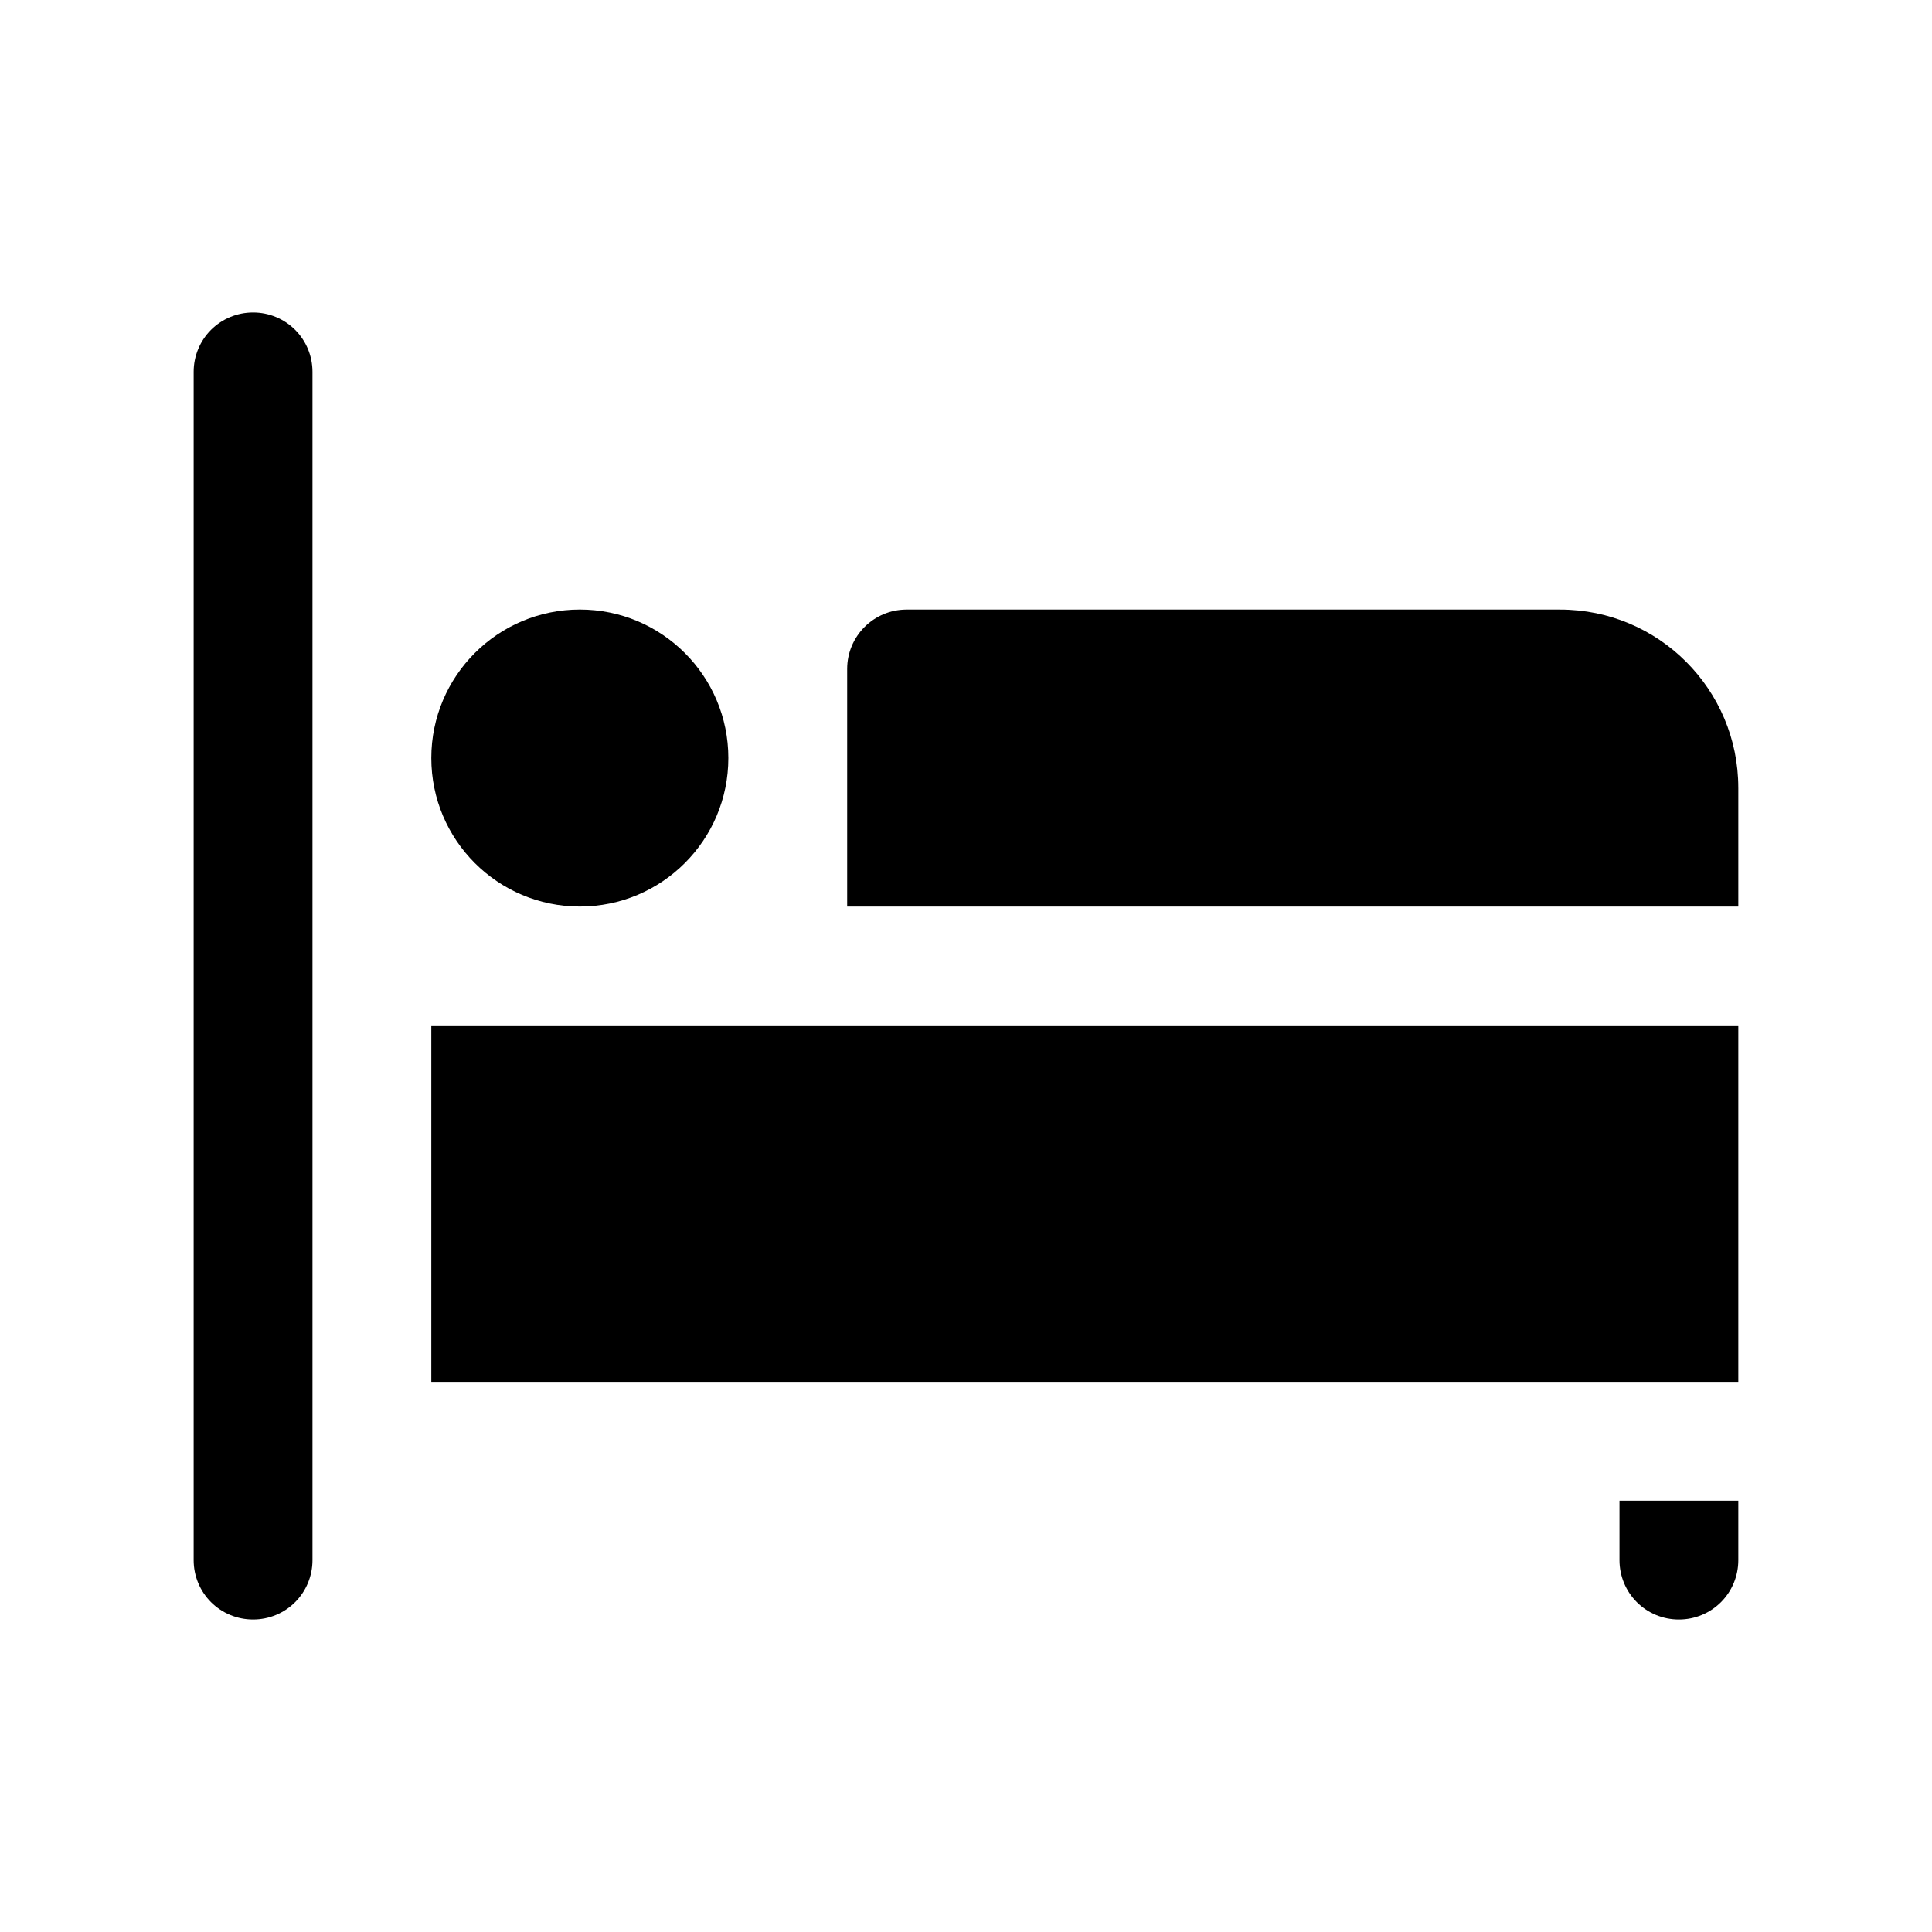
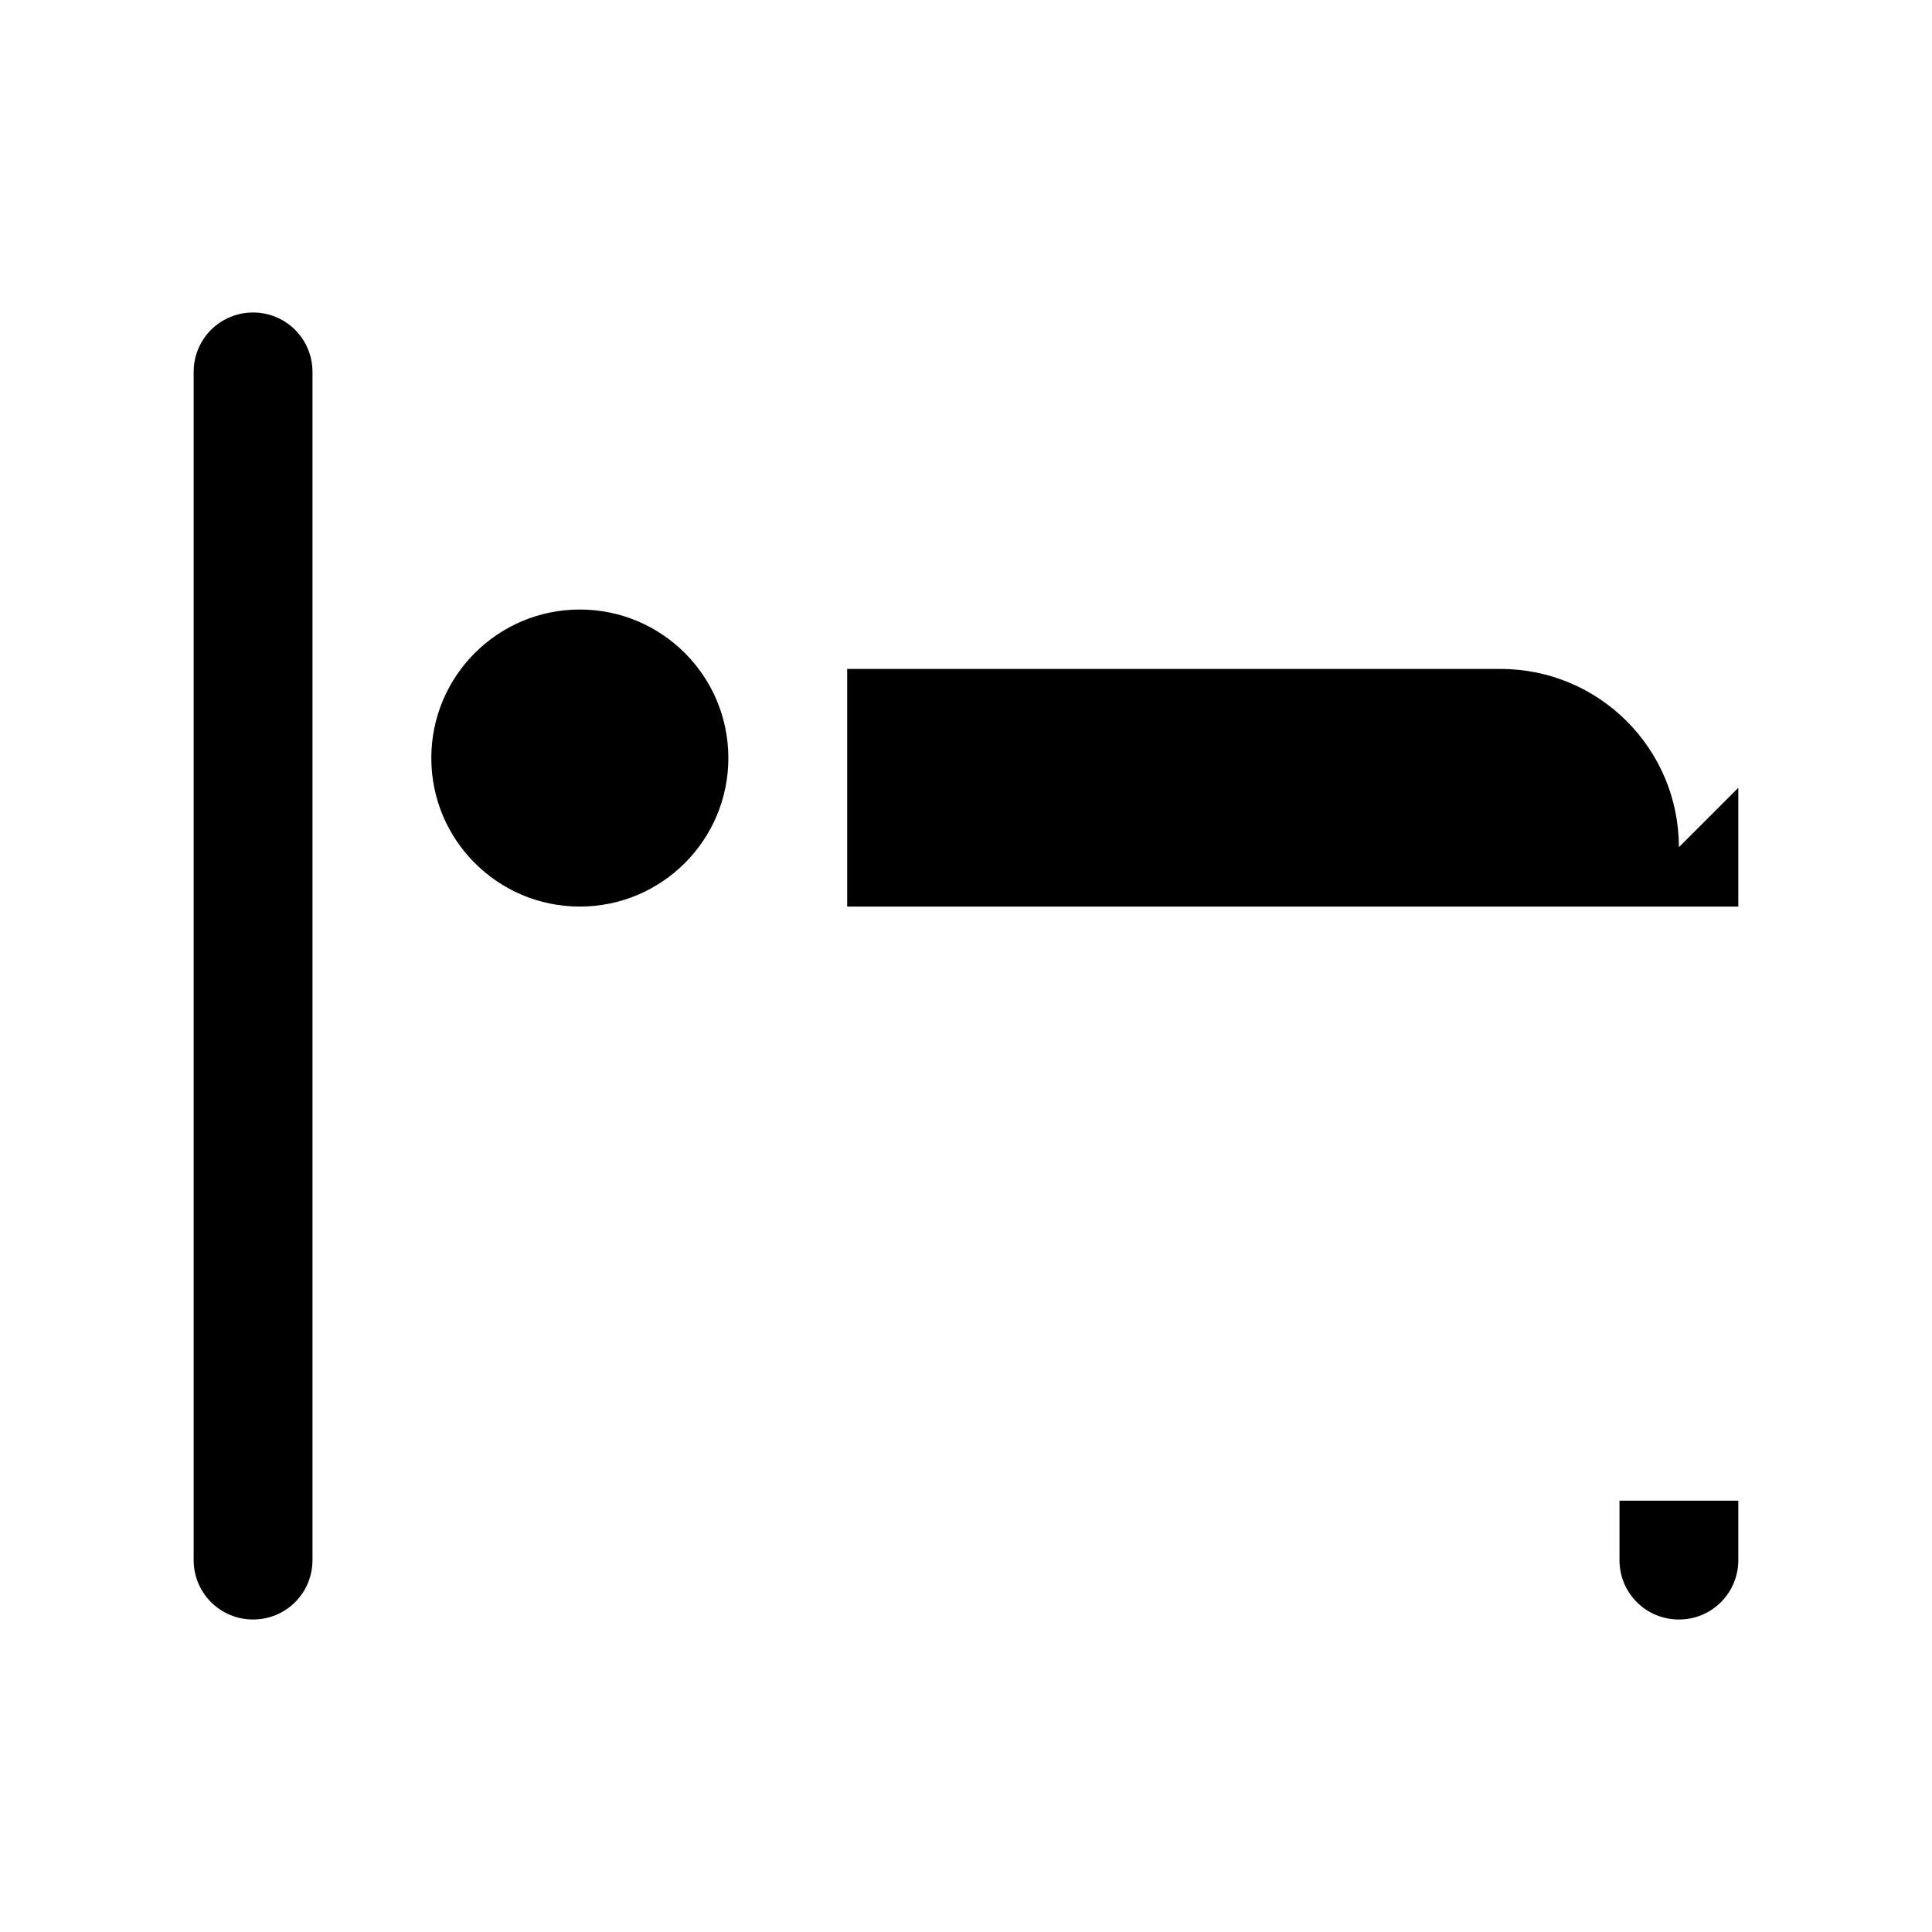
<svg xmlns="http://www.w3.org/2000/svg" fill="#000000" width="800px" height="800px" version="1.1" viewBox="144 144 512 512">
  <g fill-rule="evenodd">
    <path d="m226.81 242.53v314.94c0 4.176-1.652 8.172-4.598 11.117-2.941 2.945-6.941 4.598-11.113 4.598h-0.062c-4.172 0-8.156-1.652-11.117-4.598-2.941-2.945-4.598-6.941-4.598-11.117v-314.94c0-4.172 1.656-8.172 4.598-11.117 2.961-2.941 6.945-4.598 11.117-4.598h0.062c4.172 0 8.172 1.656 11.113 4.598 2.945 2.945 4.598 6.945 4.598 11.117z" />
    <path d="m604.67 541.7v15.773c0 4.176-1.652 8.172-4.598 11.117-2.945 2.945-6.945 4.598-11.117 4.598h-0.062c-4.172 0-8.172-1.652-11.113-4.598-2.945-2.945-4.598-6.941-4.598-11.117v-15.773z" />
-     <path d="m604.67 415.74v94.465h-346.37v-94.465z" />
-     <path d="m604.67 352.77v31.488h-236.16v-62.977c0-8.691 7.051-15.742 15.742-15.742h173.18c26.09 0 47.234 21.145 47.234 47.23z" />
+     <path d="m604.67 352.77v31.488h-236.16v-62.977h173.18c26.09 0 47.234 21.145 47.234 47.23z" />
    <path d="m337.02 344.89c0 21.738-17.621 39.359-39.359 39.359-21.738 0-39.359-17.621-39.359-39.359s17.621-39.359 39.359-39.359c21.738 0 39.359 17.621 39.359 39.359" />
  </g>
</svg>